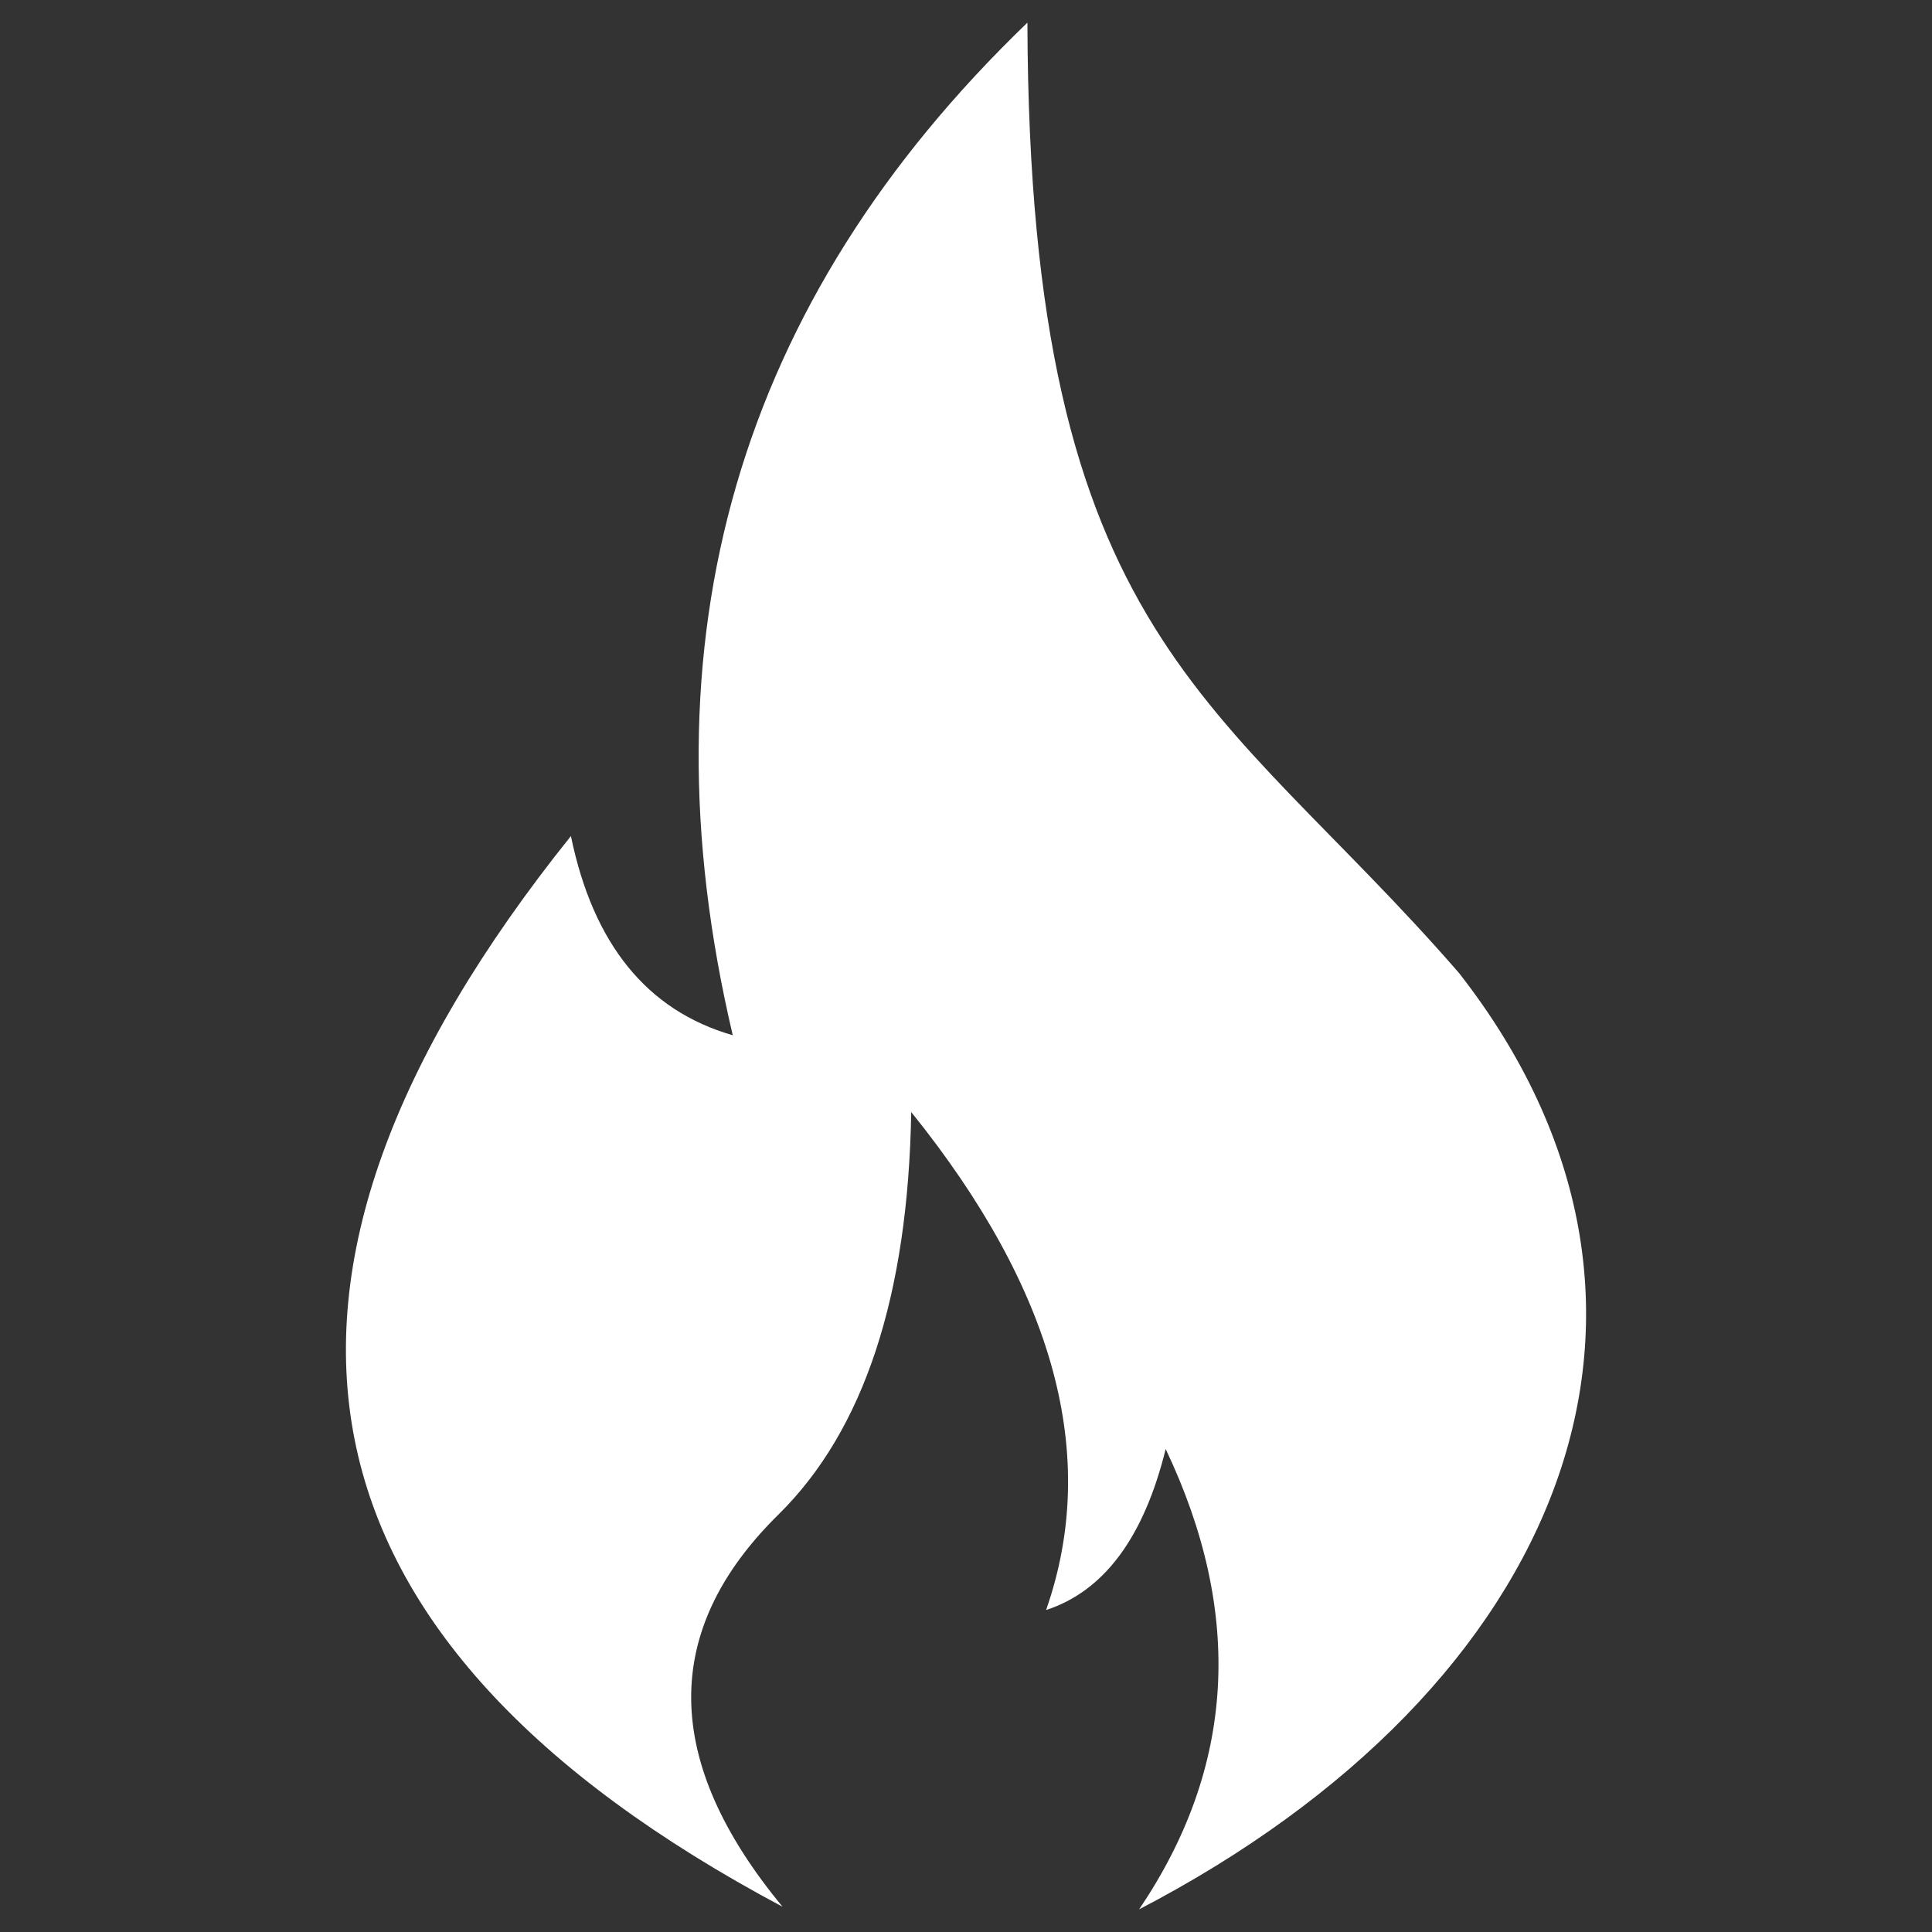
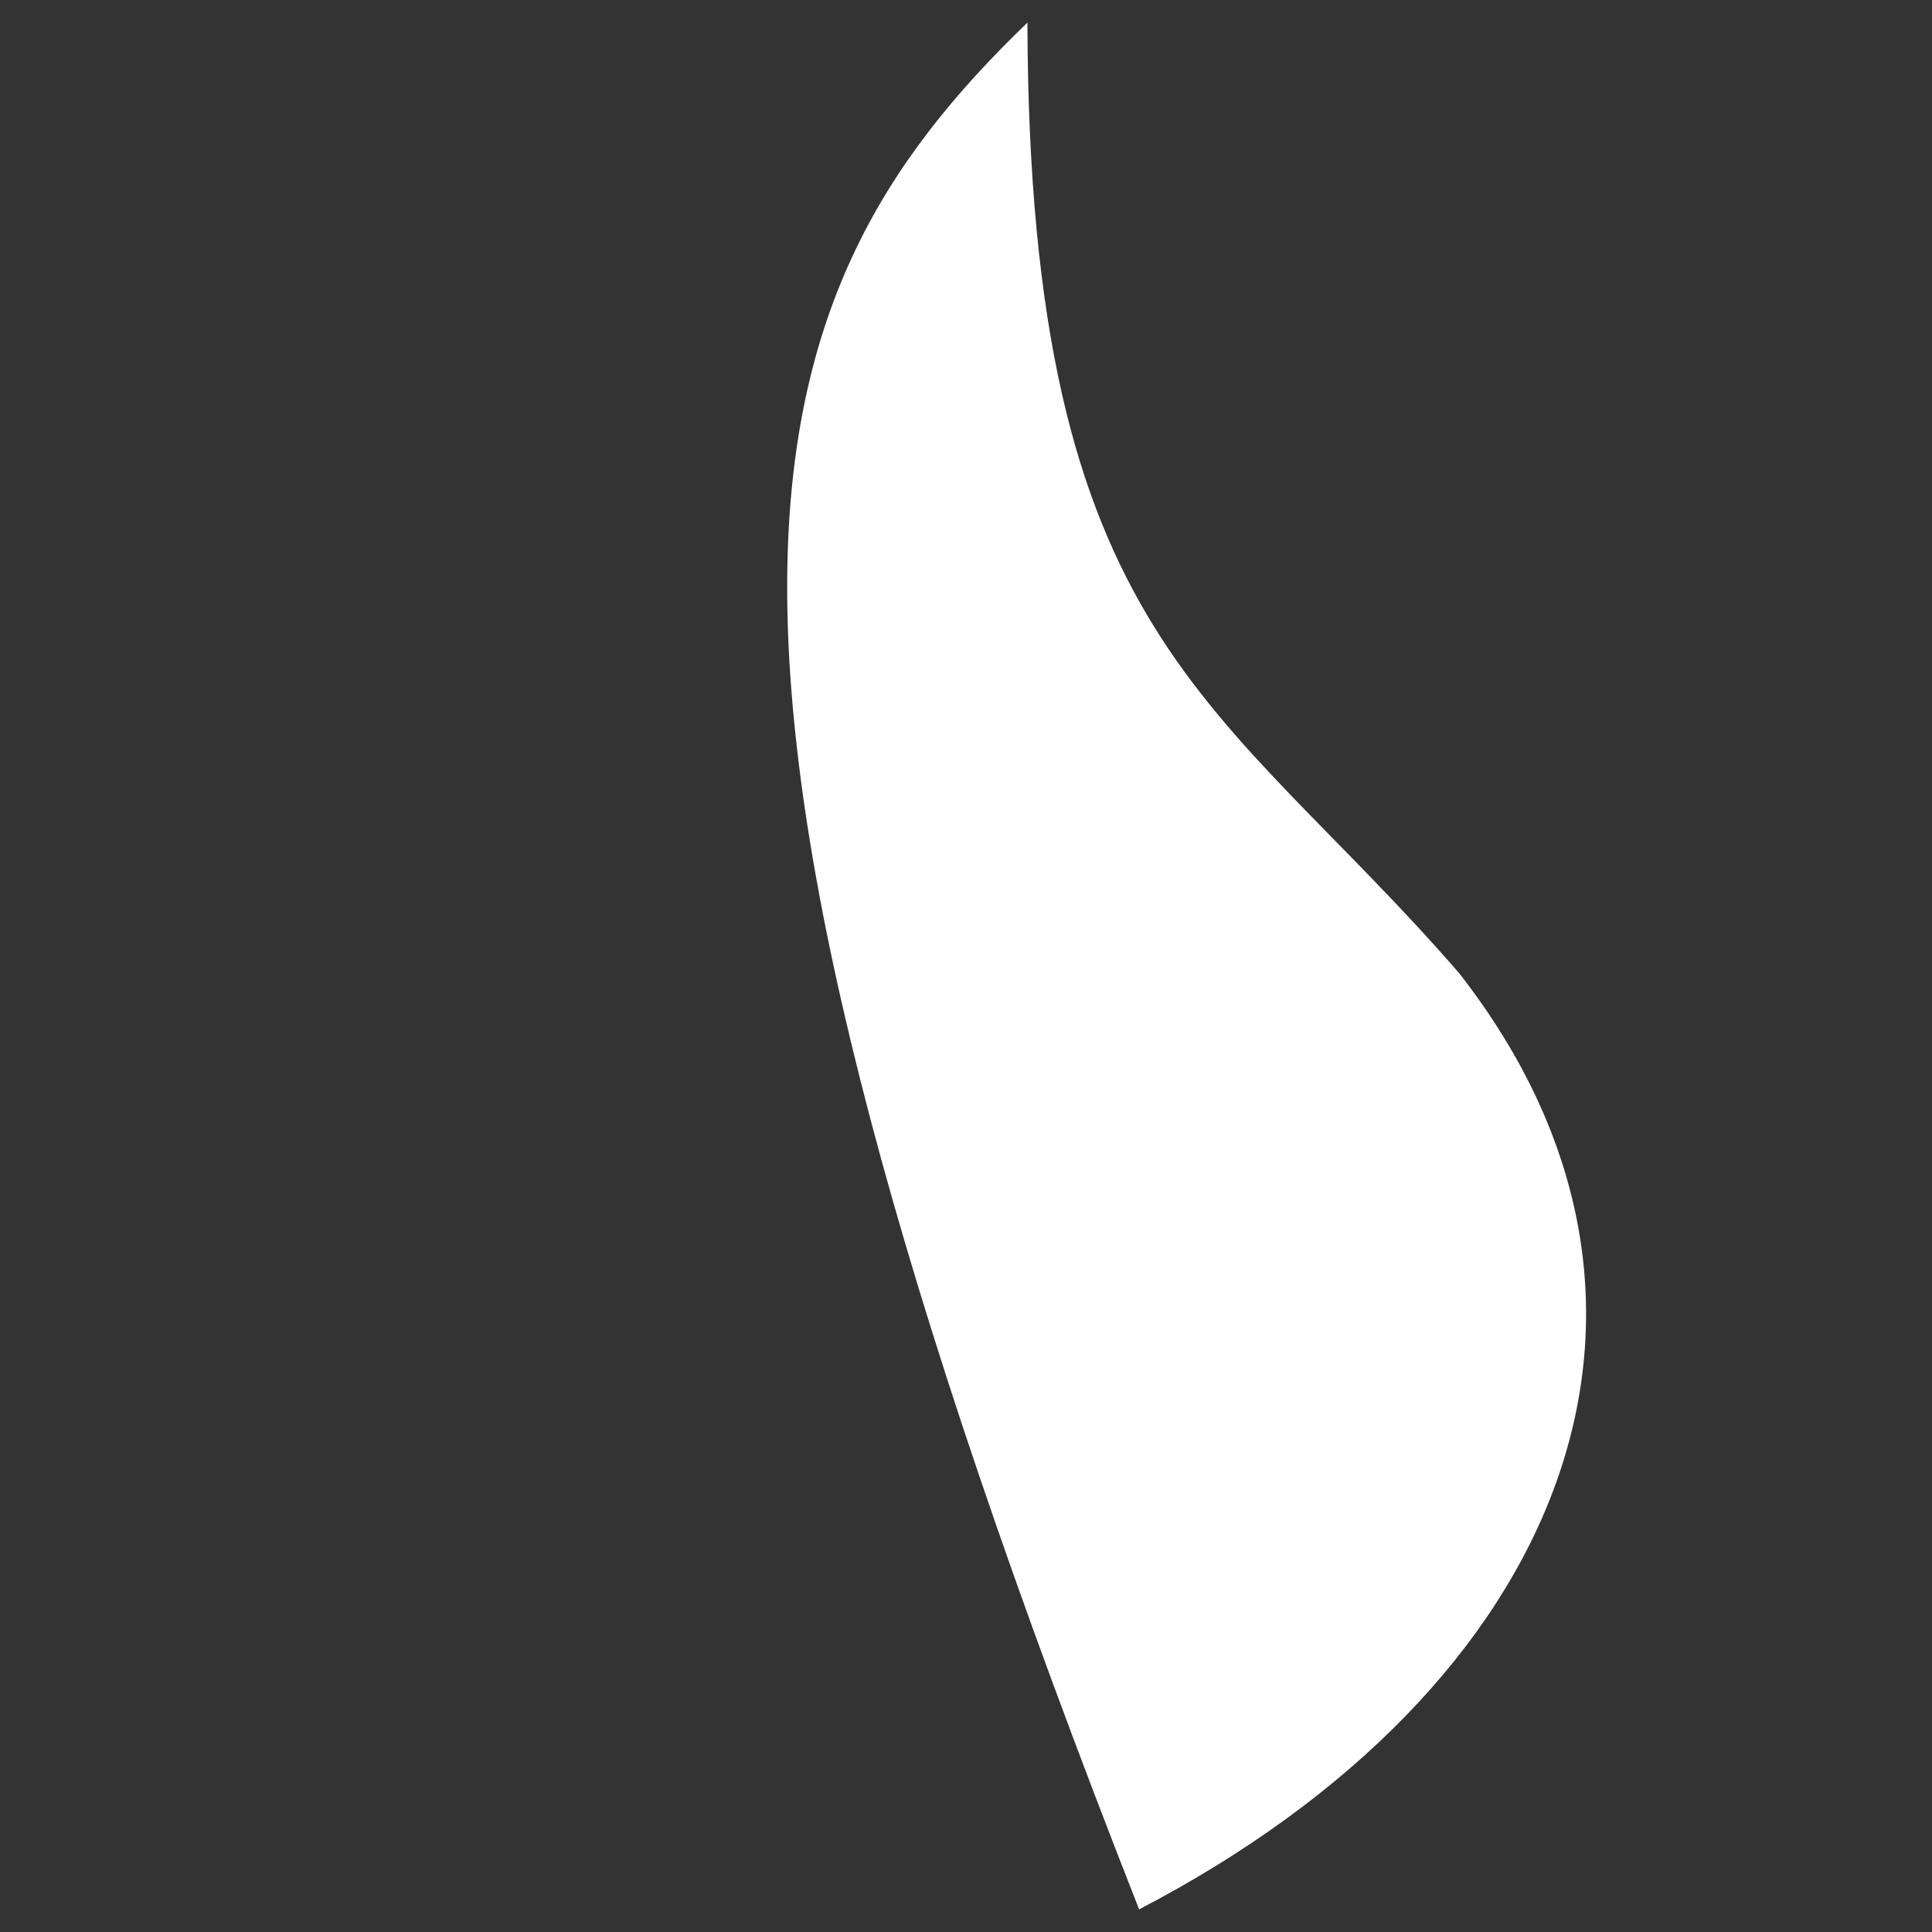
<svg xmlns="http://www.w3.org/2000/svg" version="1.1" width="512" height="512" x="0" y="0" viewBox="0 0 512 512" style="enable-background:new 0 0 512 512" xml:space="preserve" class="">
  <rect x="0" y="0" width="512" height="512" fill="#333333" stroke="none" />
  <g>
-     <path fill-rule="evenodd" d="M301.878 506c25.459-37.65 27.805-78.314 7.038-121.994-5.775 23.434-16.339 37.656-31.693 42.669 14.258-40.719 2.344-84.711-35.743-131.976-.822 48.816-12.553 84.376-35.194 106.681-31.19 30.697-30.823 65.341 1.1 103.931-132.518-70.522-151.214-165.106-56.09-283.749 5.9 28.662 20.197 46.259 42.893 52.791C169.45 169.372 195.479 79.921 272.275 6c.472 164.047 50.777 178.628 114.38 251.855 68.672 87.876 28.316 189.287-84.777 248.145z" clip-rule="evenodd" fill="#ffffff" opacity="1" data-original="#000000" class="" />
+     <path fill-rule="evenodd" d="M301.878 506C169.45 169.372 195.479 79.921 272.275 6c.472 164.047 50.777 178.628 114.38 251.855 68.672 87.876 28.316 189.287-84.777 248.145z" clip-rule="evenodd" fill="#ffffff" opacity="1" data-original="#000000" class="" />
  </g>
</svg>